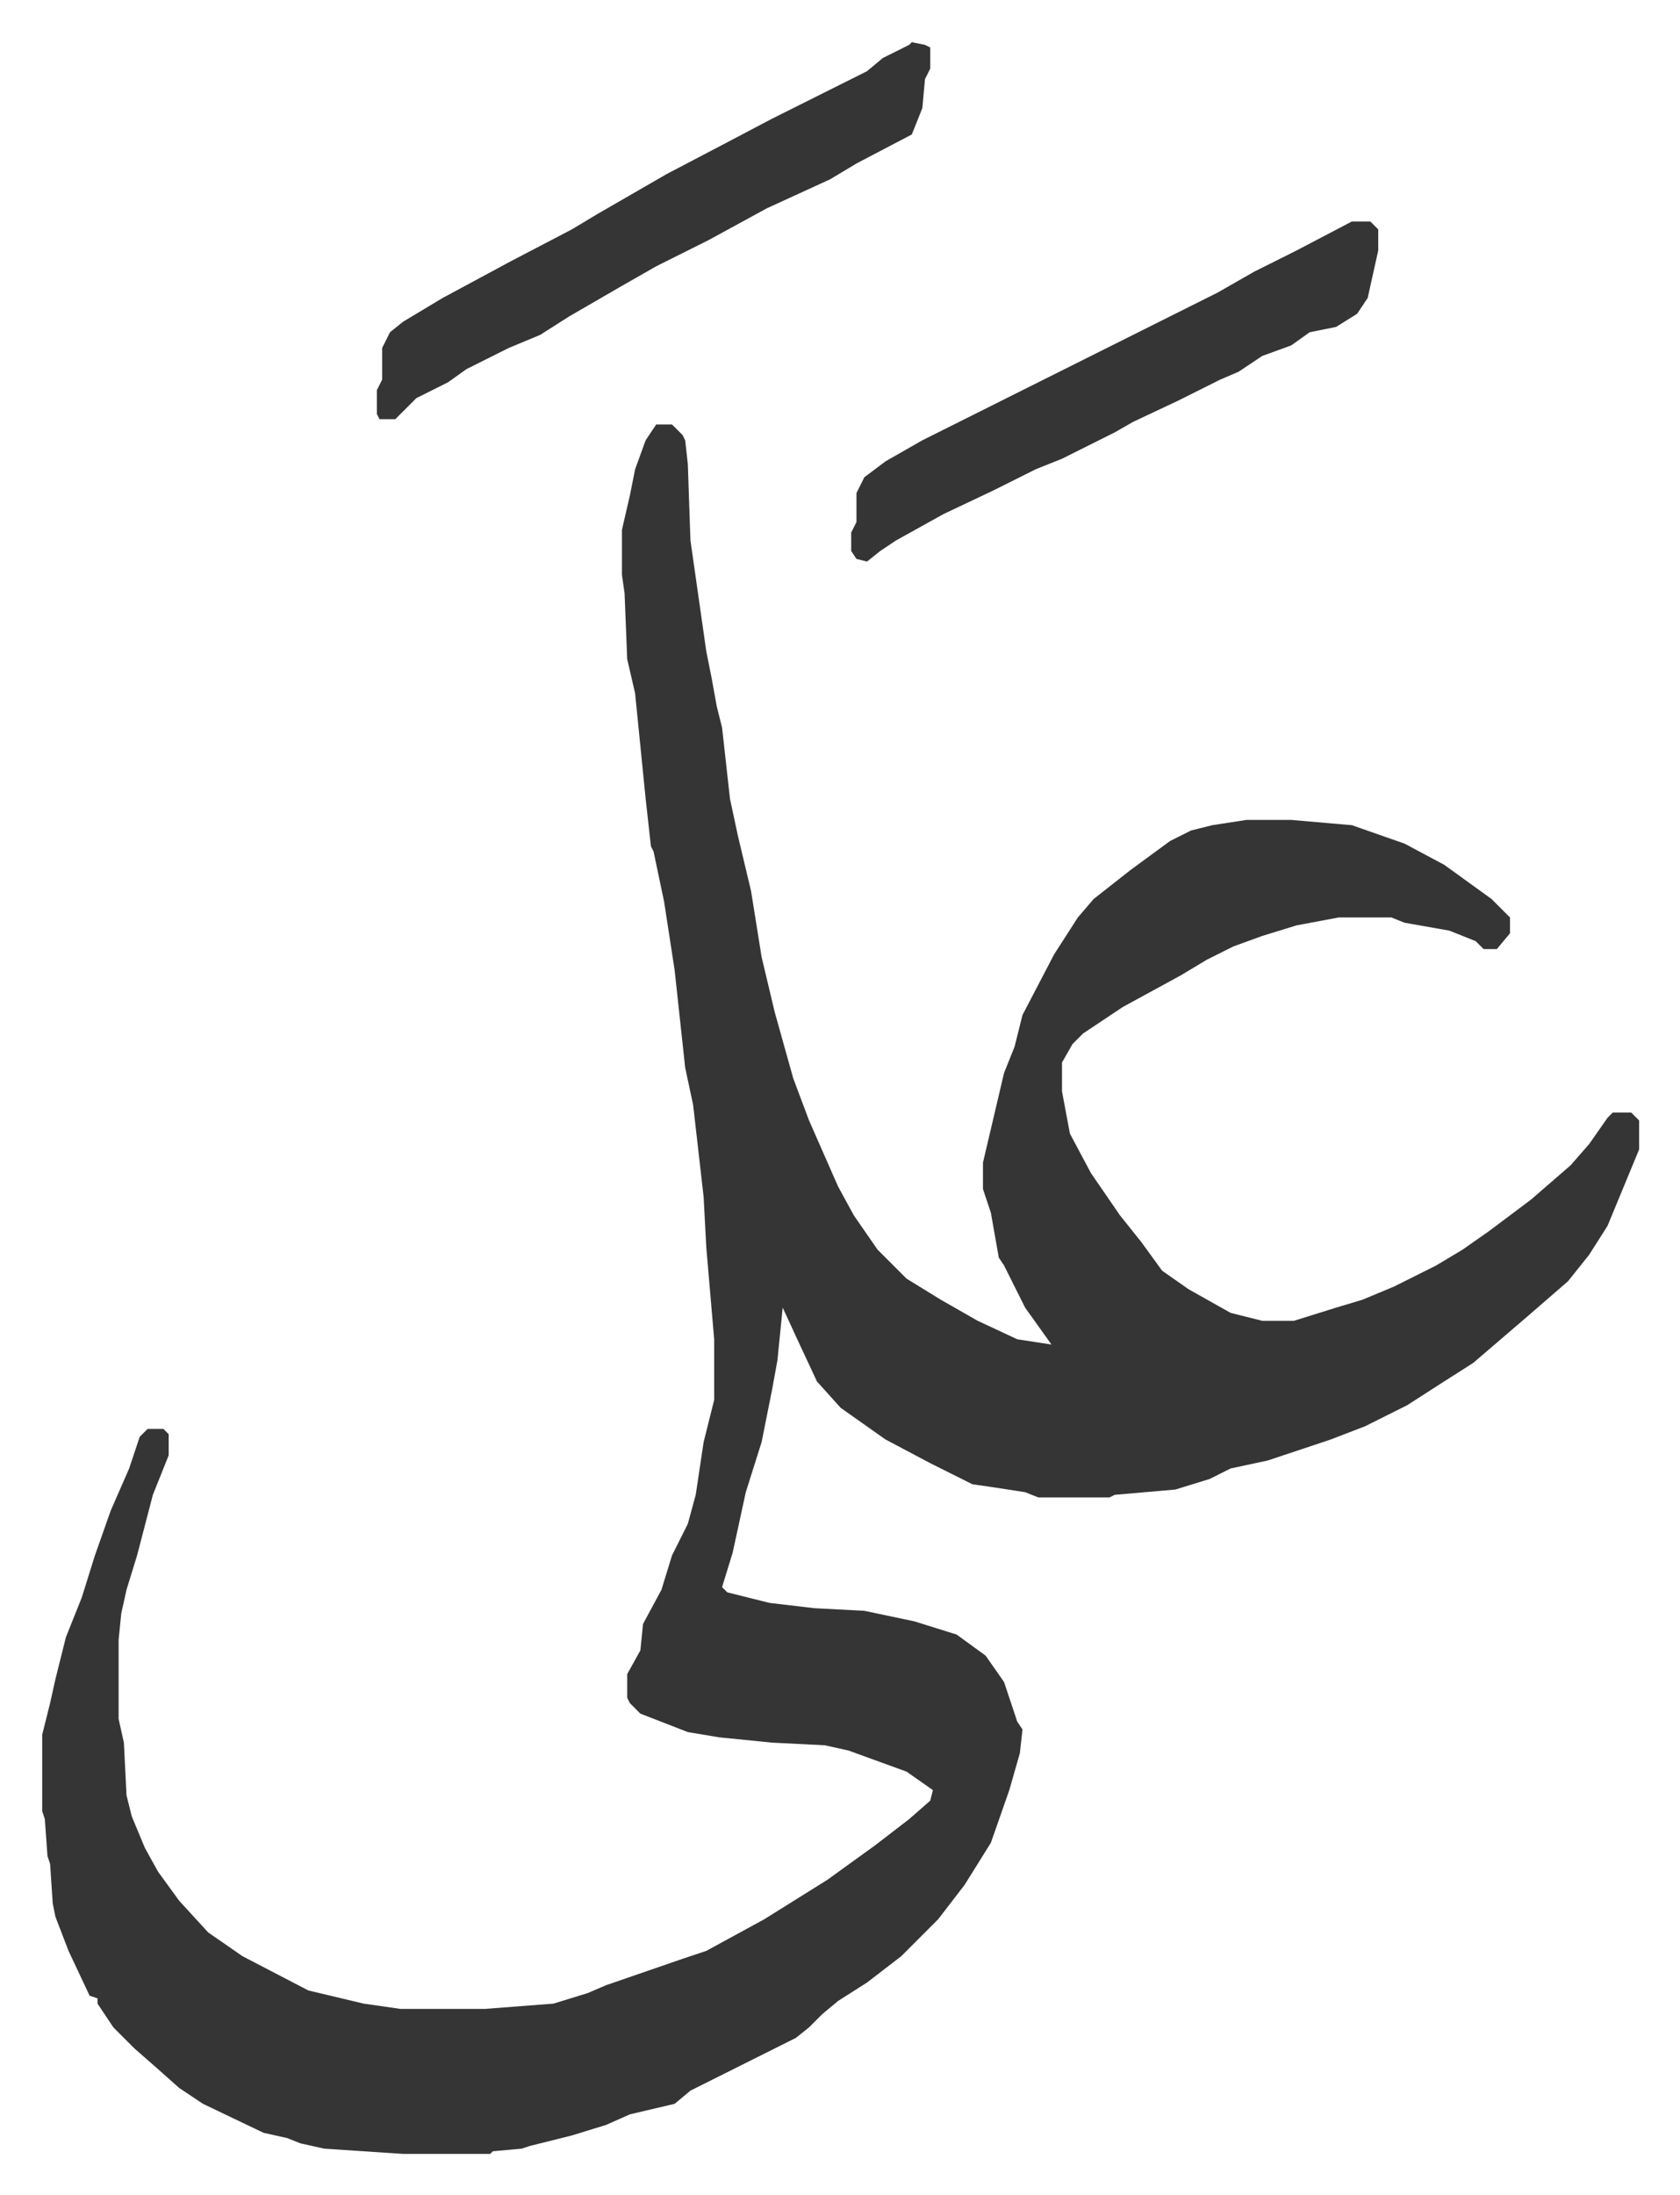
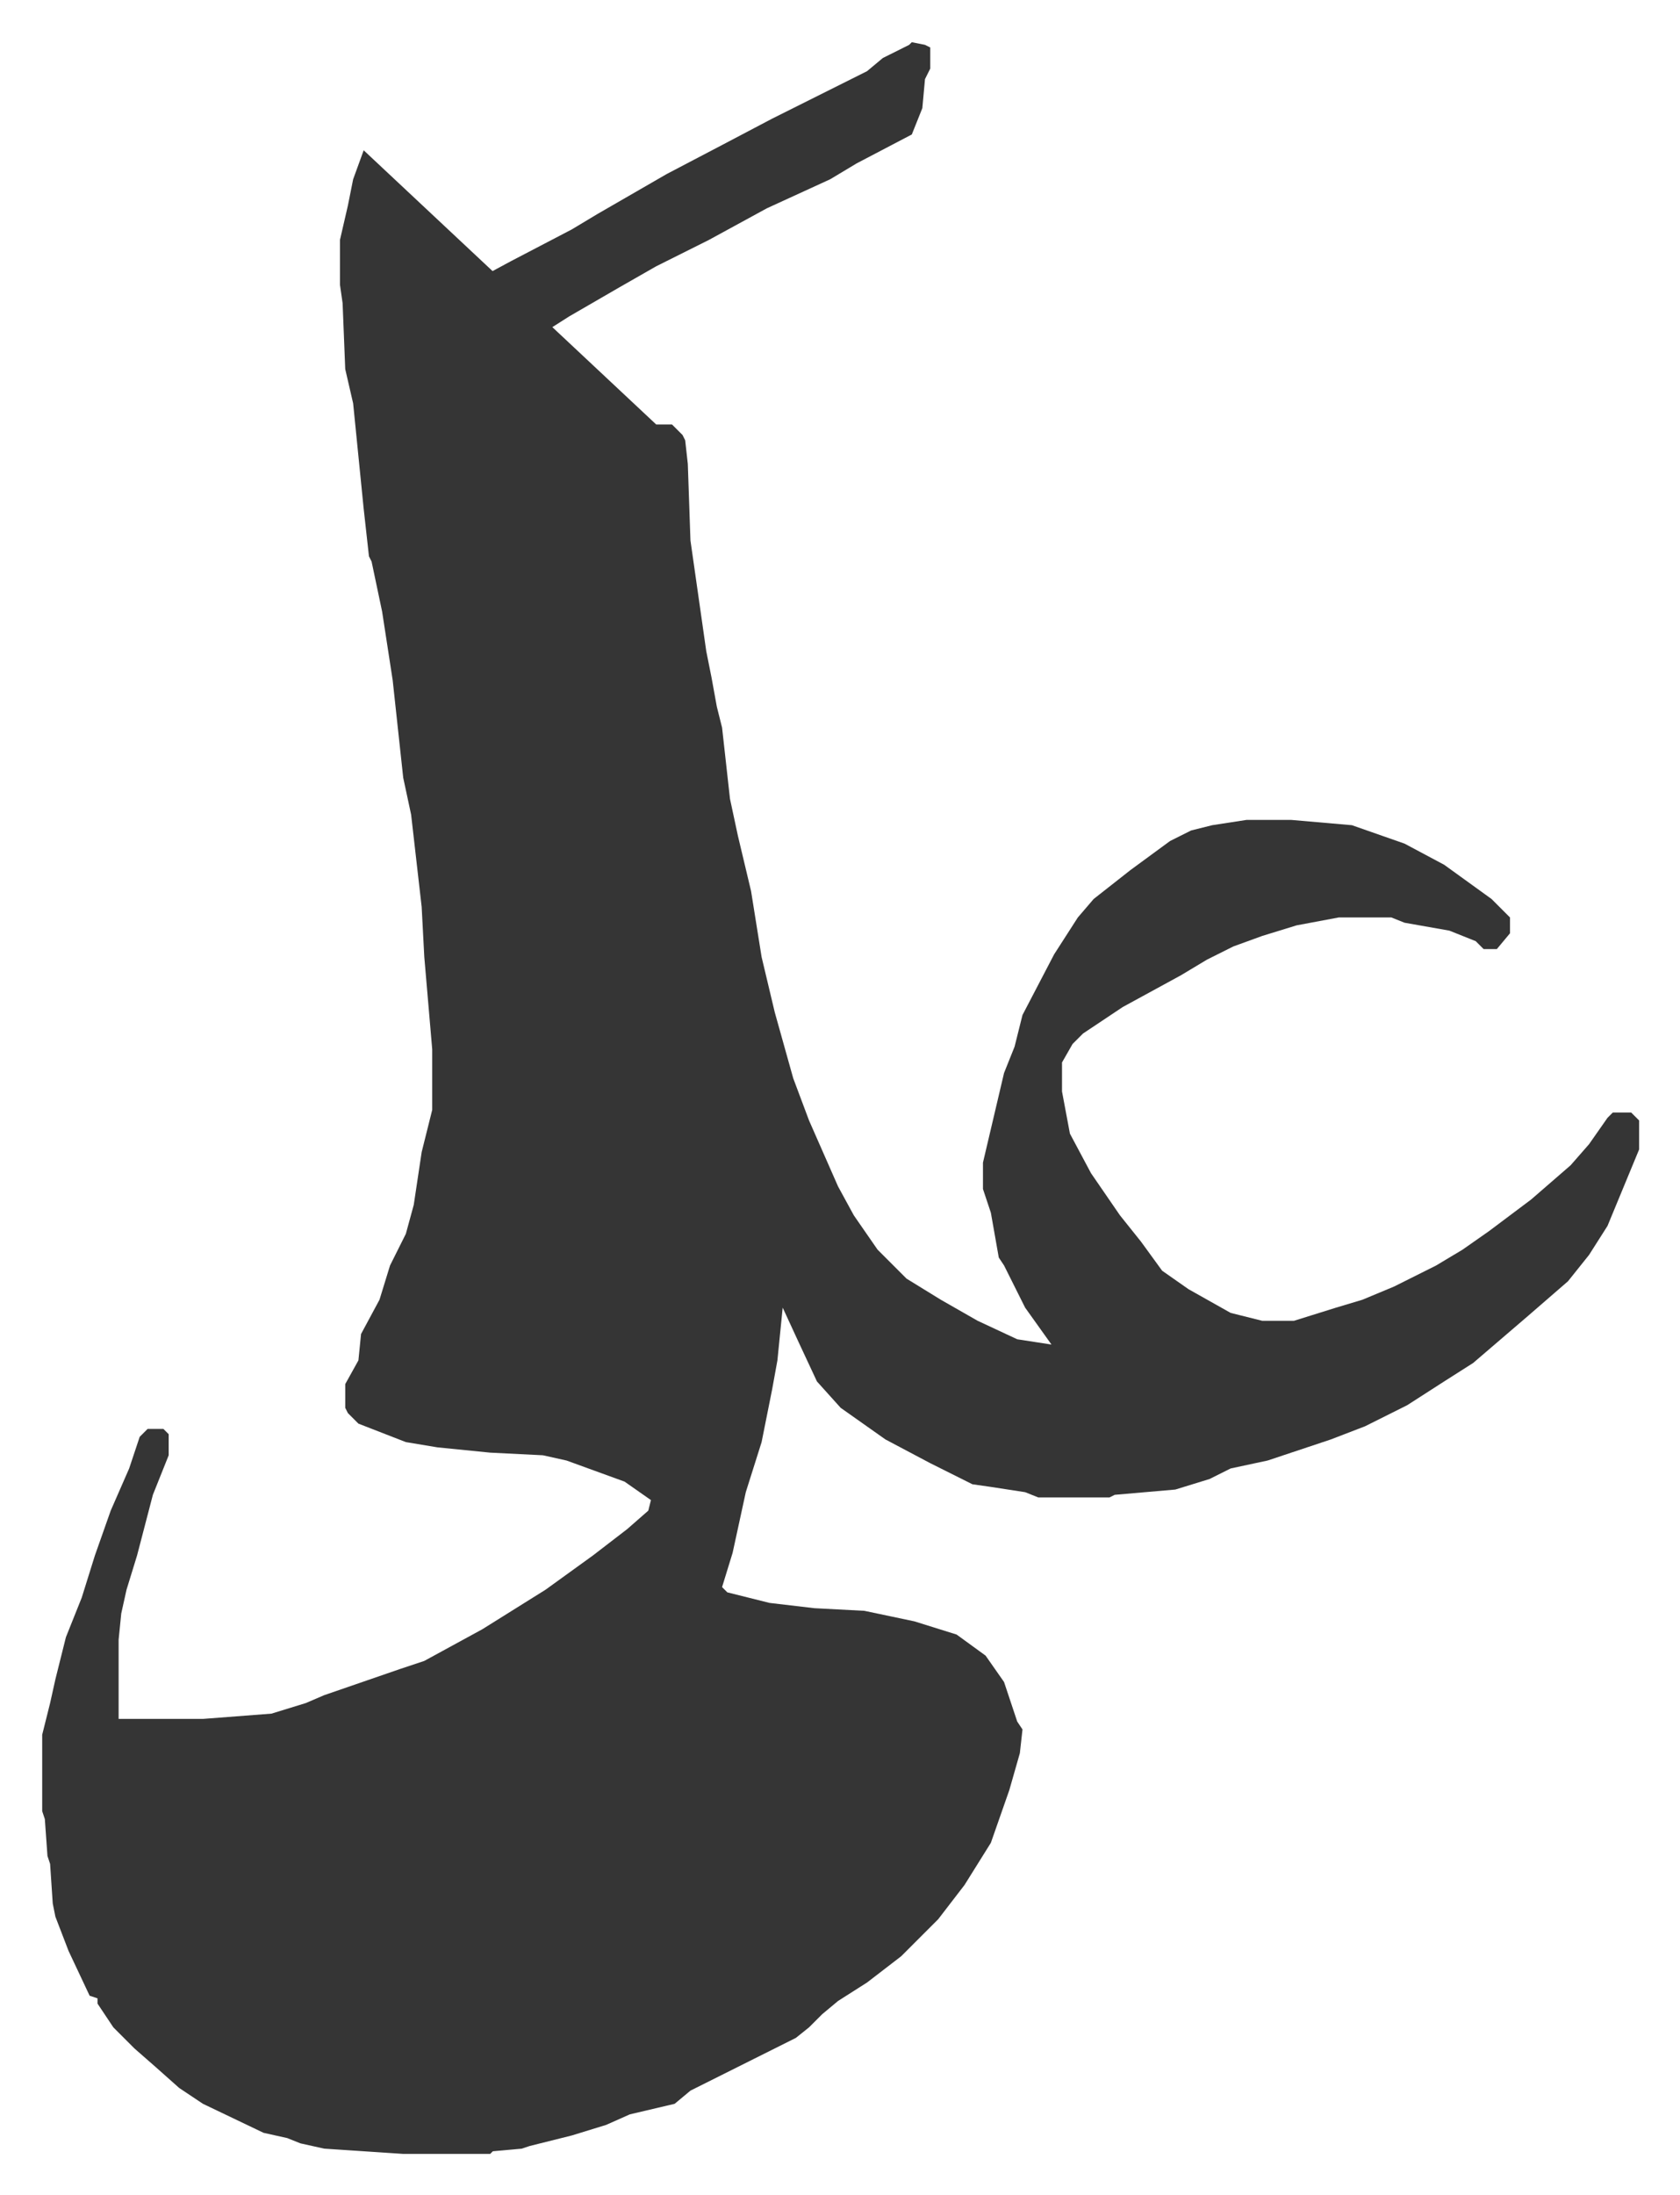
<svg xmlns="http://www.w3.org/2000/svg" role="img" viewBox="-16.01 333.99 637.52 832.52">
-   <path fill="#353535" id="rule_normal" d="M233 495h6l4 4 1 2 1 9 1 29 6 42 2 10 2 11 2 8 3 27 3 14 5 21 4 25 5 21 7 25 6 16 11 25 6 11 9 13 11 11 13 8 14 8 15 7 13 2-10-14-8-16-2-3-3-17-3-9v-10l8-34 4-10 3-12 12-23 9-14 6-7 14-11 15-11 8-4 8-2 13-2h17l23 2 20 7 15 8 18 13 7 7v6l-5 6h-5l-3-3-10-4-17-3-5-2h-20l-16 3-13 4-11 4-10 5-10 6-22 12-15 10-4 4-4 7v11l3 16 8 15 11 16 8 10 8 11 10 7 16 9 12 3h12l16-5 10-3 12-5 16-8 10-6 10-7 16-12 15-13 7-8 7-10 2-2h7l3 3v11l-12 29-7 11-8 10-15 13-14 12-7 6-11 7-14 9-16 8-13 5-24 8-14 3-8 4-13 4-23 2-2 1h-27l-5-2-13-2-7-1-16-8-17-9-17-12-9-10-7-15-6-13-2 20-2 11-4 20-6 19-5 23-4 13 2 2 16 4 17 2 19 1 19 4 16 5 11 8 7 10 5 15 2 3-1 9-4 14-7 20-10 16-10 13-14 14-13 10-11 7-6 5-5 5-5 4-16 8-24 12-6 5-17 4-9 4-13 4-16 4-3 1-11 1-1 1h-33l-30-2-9-2-5-2-9-2-23-11-9-6-9-8-8-7-8-8-6-9v-2l-3-1-8-17-5-13-1-5-1-15-1-3-1-14-1-3v-29l3-12 2-9 4-16 6-15 5-16 6-17 7-16 4-12 3-3h6l2 2v8l-6 15-6 23-4 13-2 9-1 10v30l2 9 1 20 2 8 5 12 5 9 8 11 11 12 13 9 25 13 21 5 14 2h32l26-2 13-4 7-3 29-10 9-3 22-12 24-15 18-13 13-10 8-7 1-4-10-7-22-8-9-2-20-1-20-2-12-2-18-7-4-4-1-2v-9l5-9 1-10 7-13 4-13 6-12 3-11 3-20 4-16v-23l-3-35-1-19-4-35-3-14-4-37-4-26-4-19-1-2-2-18-4-40-3-13-1-25-1-7v-17l3-13 2-10 4-11zm97-145l5 1 2 1v8l-2 4-1 11-4 10-21 11-10 6-24 11-22 12-20 10-14 8-19 11-11 7-12 5-16 8-7 5-12 6-5 5-3 3h-6l-1-2v-9l2-4v-12l3-6 5-4 15-9 26-14 23-12 10-6 26-15 21-11 19-10 22-11 14-7 6-5 10-5z" />
-   <path fill="#353535" id="rule_normal" d="M497 418h7l3 3v8l-2 9-2 9-4 6-8 5-10 2-7 5-11 4-9 6-7 3-16 8-17 8-7 4-6 3-14 7-10 4-16 8-19 9-18 10-6 4-5 4-4-1-2-3v-7l2-4v-11l3-6 8-6 14-8 16-8 24-12 16-8 56-28 14-8 16-8z" />
+   <path fill="#353535" id="rule_normal" d="M233 495h6l4 4 1 2 1 9 1 29 6 42 2 10 2 11 2 8 3 27 3 14 5 21 4 25 5 21 7 25 6 16 11 25 6 11 9 13 11 11 13 8 14 8 15 7 13 2-10-14-8-16-2-3-3-17-3-9v-10l8-34 4-10 3-12 12-23 9-14 6-7 14-11 15-11 8-4 8-2 13-2h17l23 2 20 7 15 8 18 13 7 7v6l-5 6h-5l-3-3-10-4-17-3-5-2h-20l-16 3-13 4-11 4-10 5-10 6-22 12-15 10-4 4-4 7v11l3 16 8 15 11 16 8 10 8 11 10 7 16 9 12 3h12l16-5 10-3 12-5 16-8 10-6 10-7 16-12 15-13 7-8 7-10 2-2h7l3 3v11l-12 29-7 11-8 10-15 13-14 12-7 6-11 7-14 9-16 8-13 5-24 8-14 3-8 4-13 4-23 2-2 1h-27l-5-2-13-2-7-1-16-8-17-9-17-12-9-10-7-15-6-13-2 20-2 11-4 20-6 19-5 23-4 13 2 2 16 4 17 2 19 1 19 4 16 5 11 8 7 10 5 15 2 3-1 9-4 14-7 20-10 16-10 13-14 14-13 10-11 7-6 5-5 5-5 4-16 8-24 12-6 5-17 4-9 4-13 4-16 4-3 1-11 1-1 1h-33l-30-2-9-2-5-2-9-2-23-11-9-6-9-8-8-7-8-8-6-9v-2l-3-1-8-17-5-13-1-5-1-15-1-3-1-14-1-3v-29l3-12 2-9 4-16 6-15 5-16 6-17 7-16 4-12 3-3h6l2 2v8l-6 15-6 23-4 13-2 9-1 10v30h32l26-2 13-4 7-3 29-10 9-3 22-12 24-15 18-13 13-10 8-7 1-4-10-7-22-8-9-2-20-1-20-2-12-2-18-7-4-4-1-2v-9l5-9 1-10 7-13 4-13 6-12 3-11 3-20 4-16v-23l-3-35-1-19-4-35-3-14-4-37-4-26-4-19-1-2-2-18-4-40-3-13-1-25-1-7v-17l3-13 2-10 4-11zm97-145l5 1 2 1v8l-2 4-1 11-4 10-21 11-10 6-24 11-22 12-20 10-14 8-19 11-11 7-12 5-16 8-7 5-12 6-5 5-3 3h-6l-1-2v-9l2-4v-12l3-6 5-4 15-9 26-14 23-12 10-6 26-15 21-11 19-10 22-11 14-7 6-5 10-5z" />
</svg>